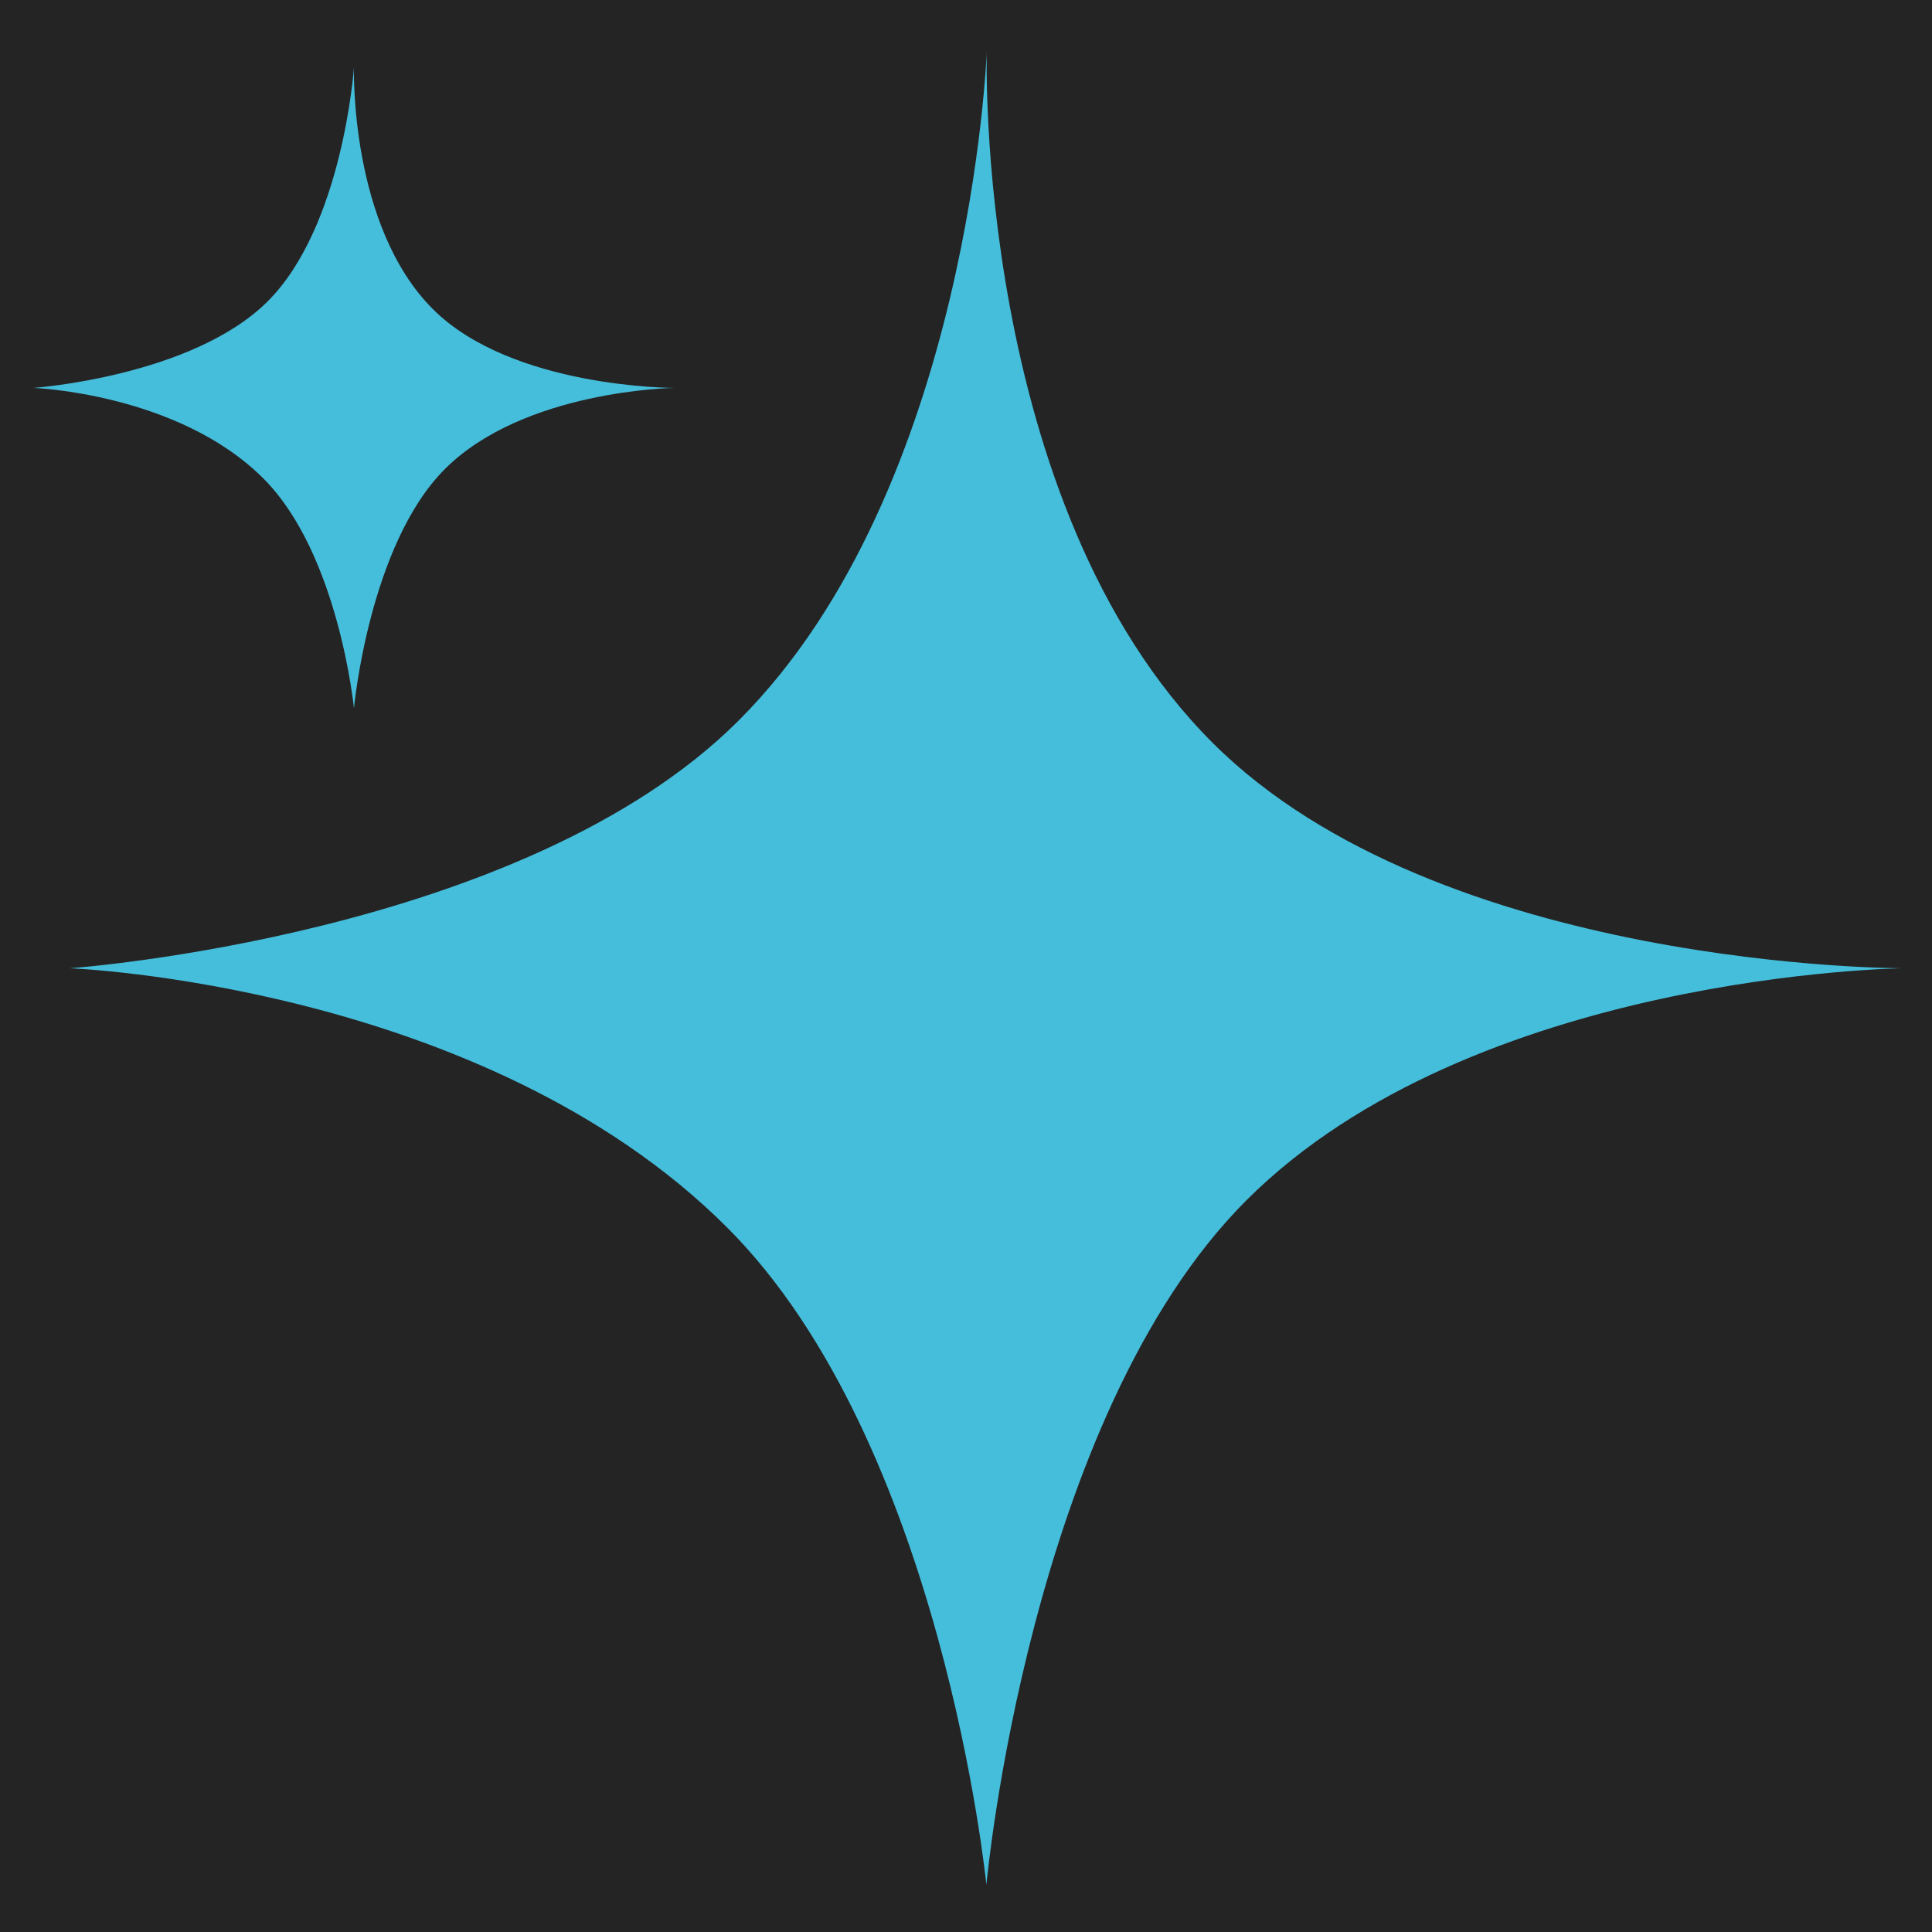
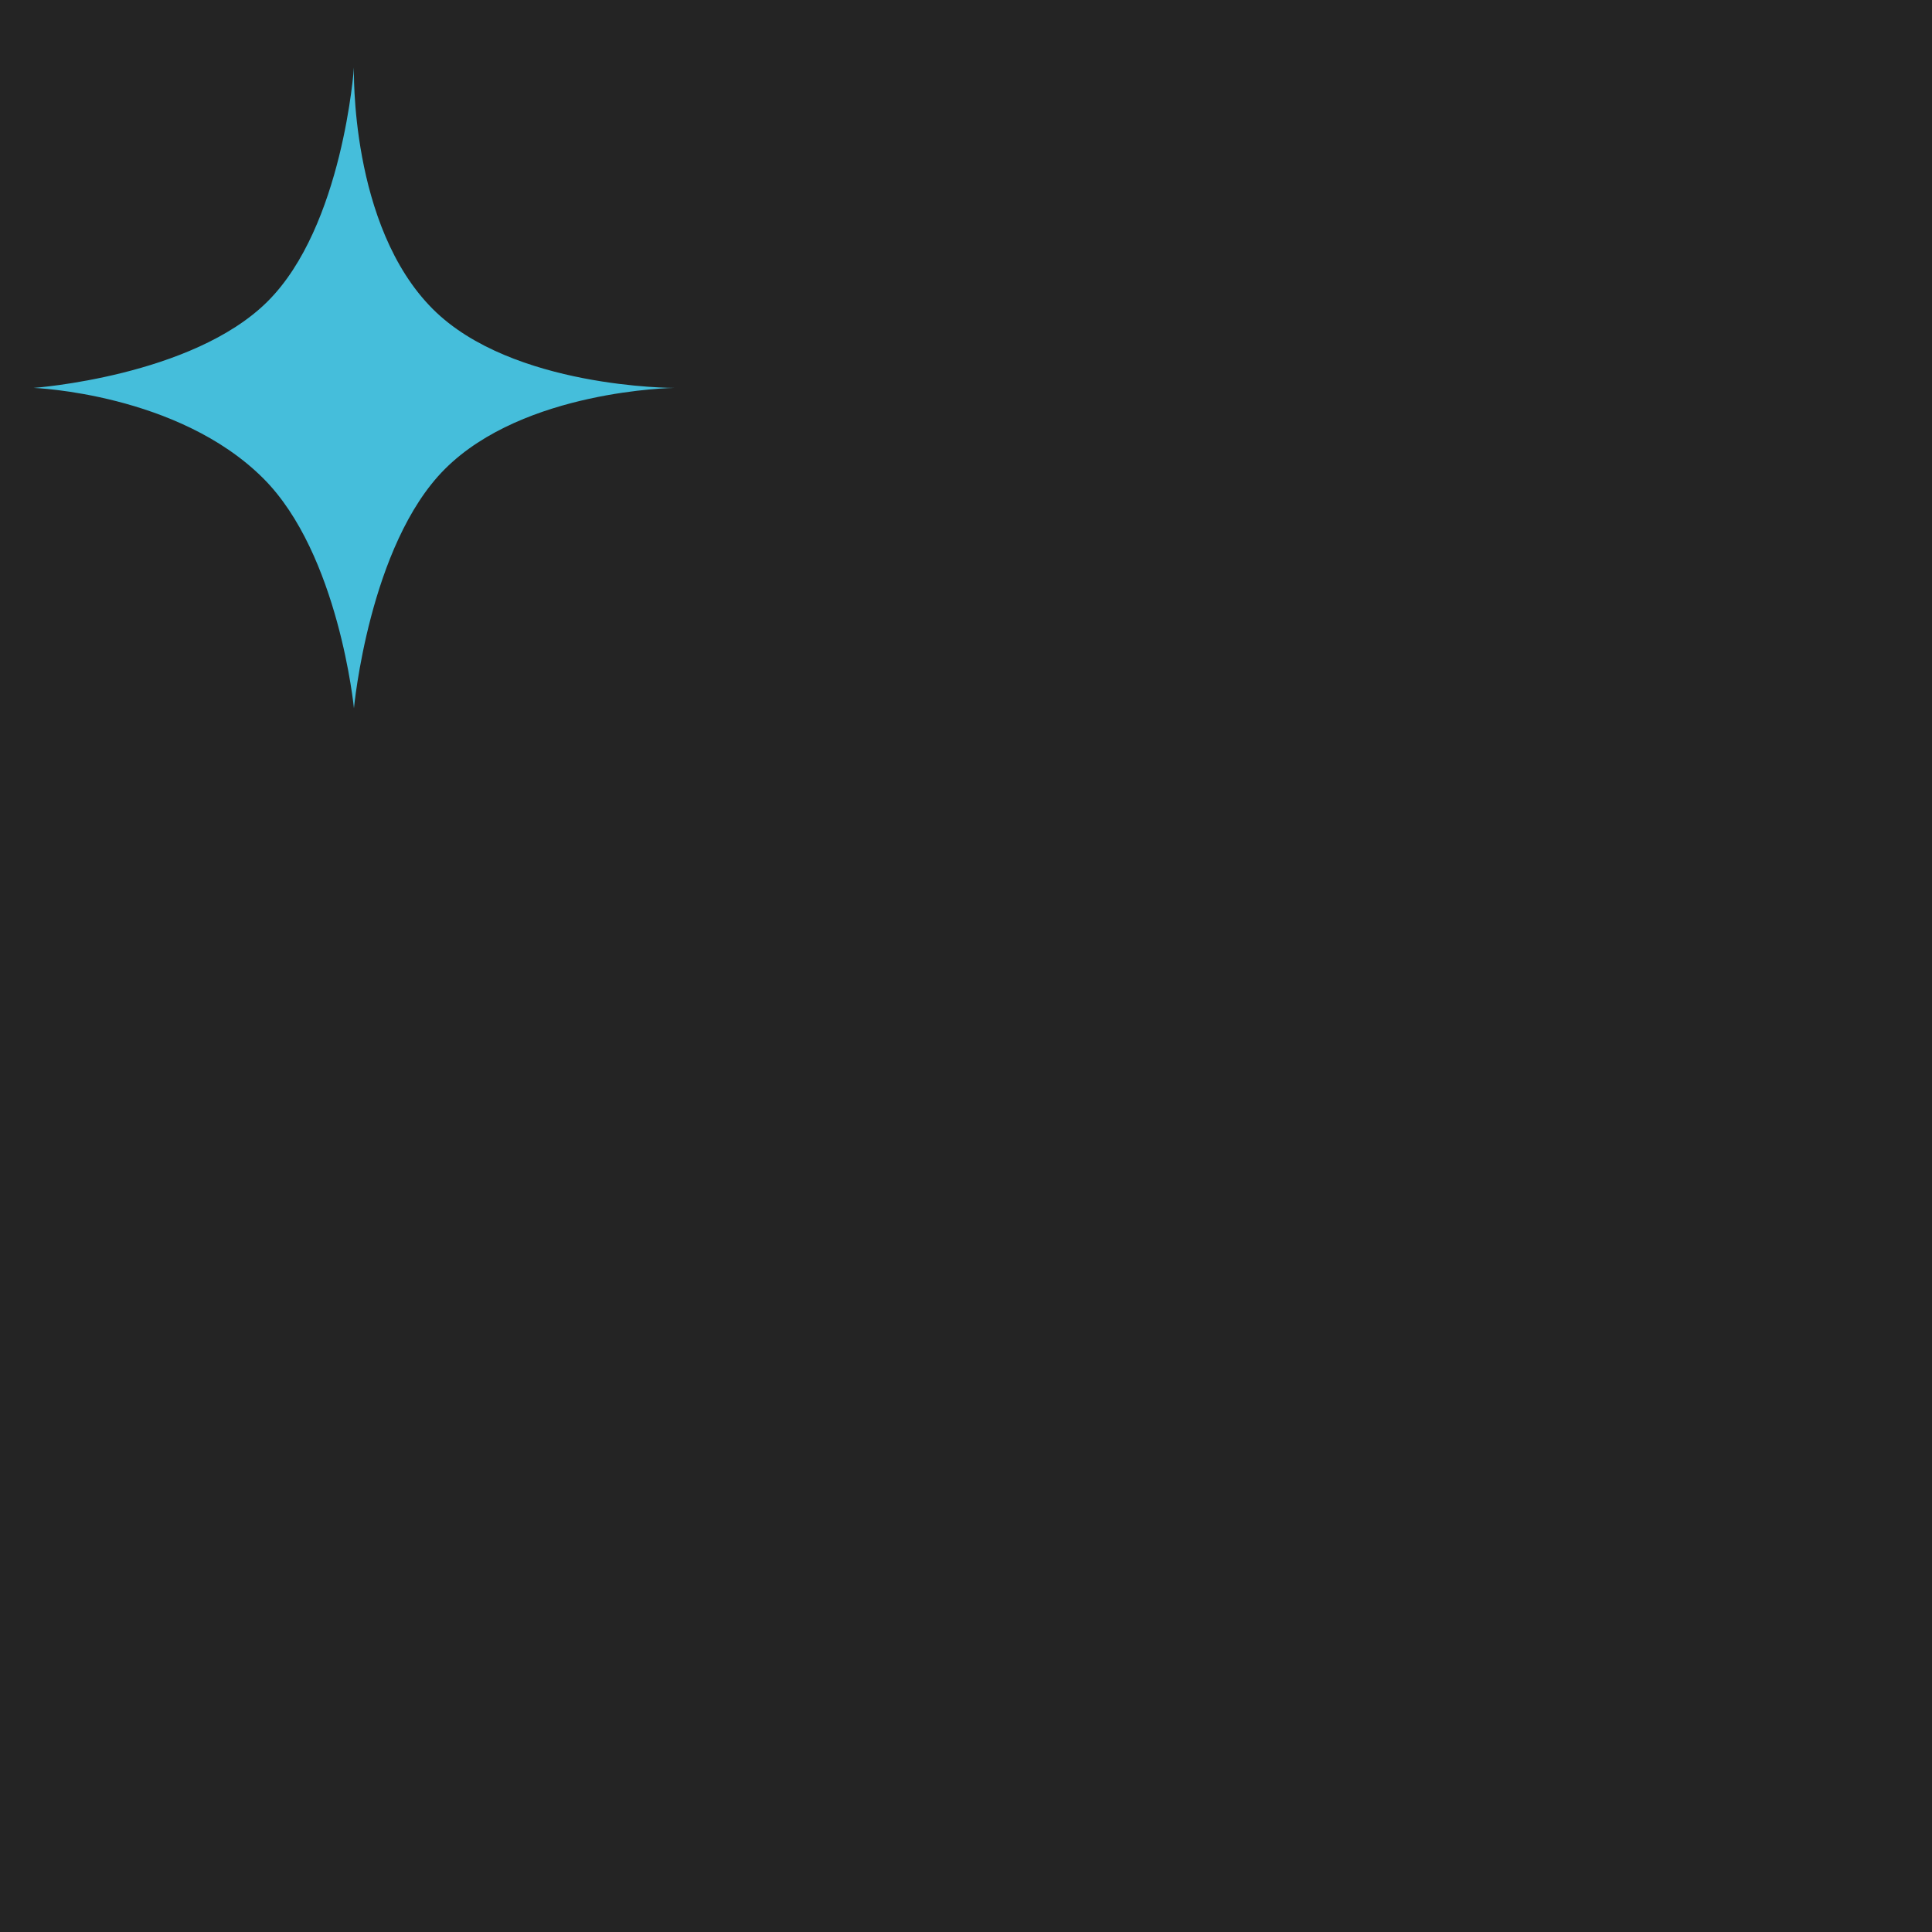
<svg xmlns="http://www.w3.org/2000/svg" viewBox="0 0 512 512">
  <defs>
    <style>.cls-2{fill:#45bedb}</style>
  </defs>
  <g id="Layer_1">
    <path d="M0 0h512v512H0z" style="fill:#242424" />
-     <path d="M504.3 256.6s-113.8 1.3-174 61.5c-57.6 57.6-68.9 181.4-68.9 181.4s-11.6-117.1-68.7-174.2c-64.6-64.6-174.2-68.7-174.2-68.7s120.2-8.5 177.3-65.7c61.5-61.5 65.7-177.3 65.7-177.3s-3.5 119.9 59.8 183.2c60.2 60.2 183.2 59.8 183.2 59.8Z" class="cls-2" />
    <path d="M178.7 102.8s-39.8.5-60.8 21.5c-20.1 20.1-24.1 63.4-24.1 63.4s-4-40.9-24-60.9c-22.6-22.6-60.9-24-60.9-24s42-3 62-22.9 22.9-62 22.9-62-1.2 41.9 20.9 64c21 21 64 20.9 64 20.9Z" class="cls-2" />
  </g>
</svg>